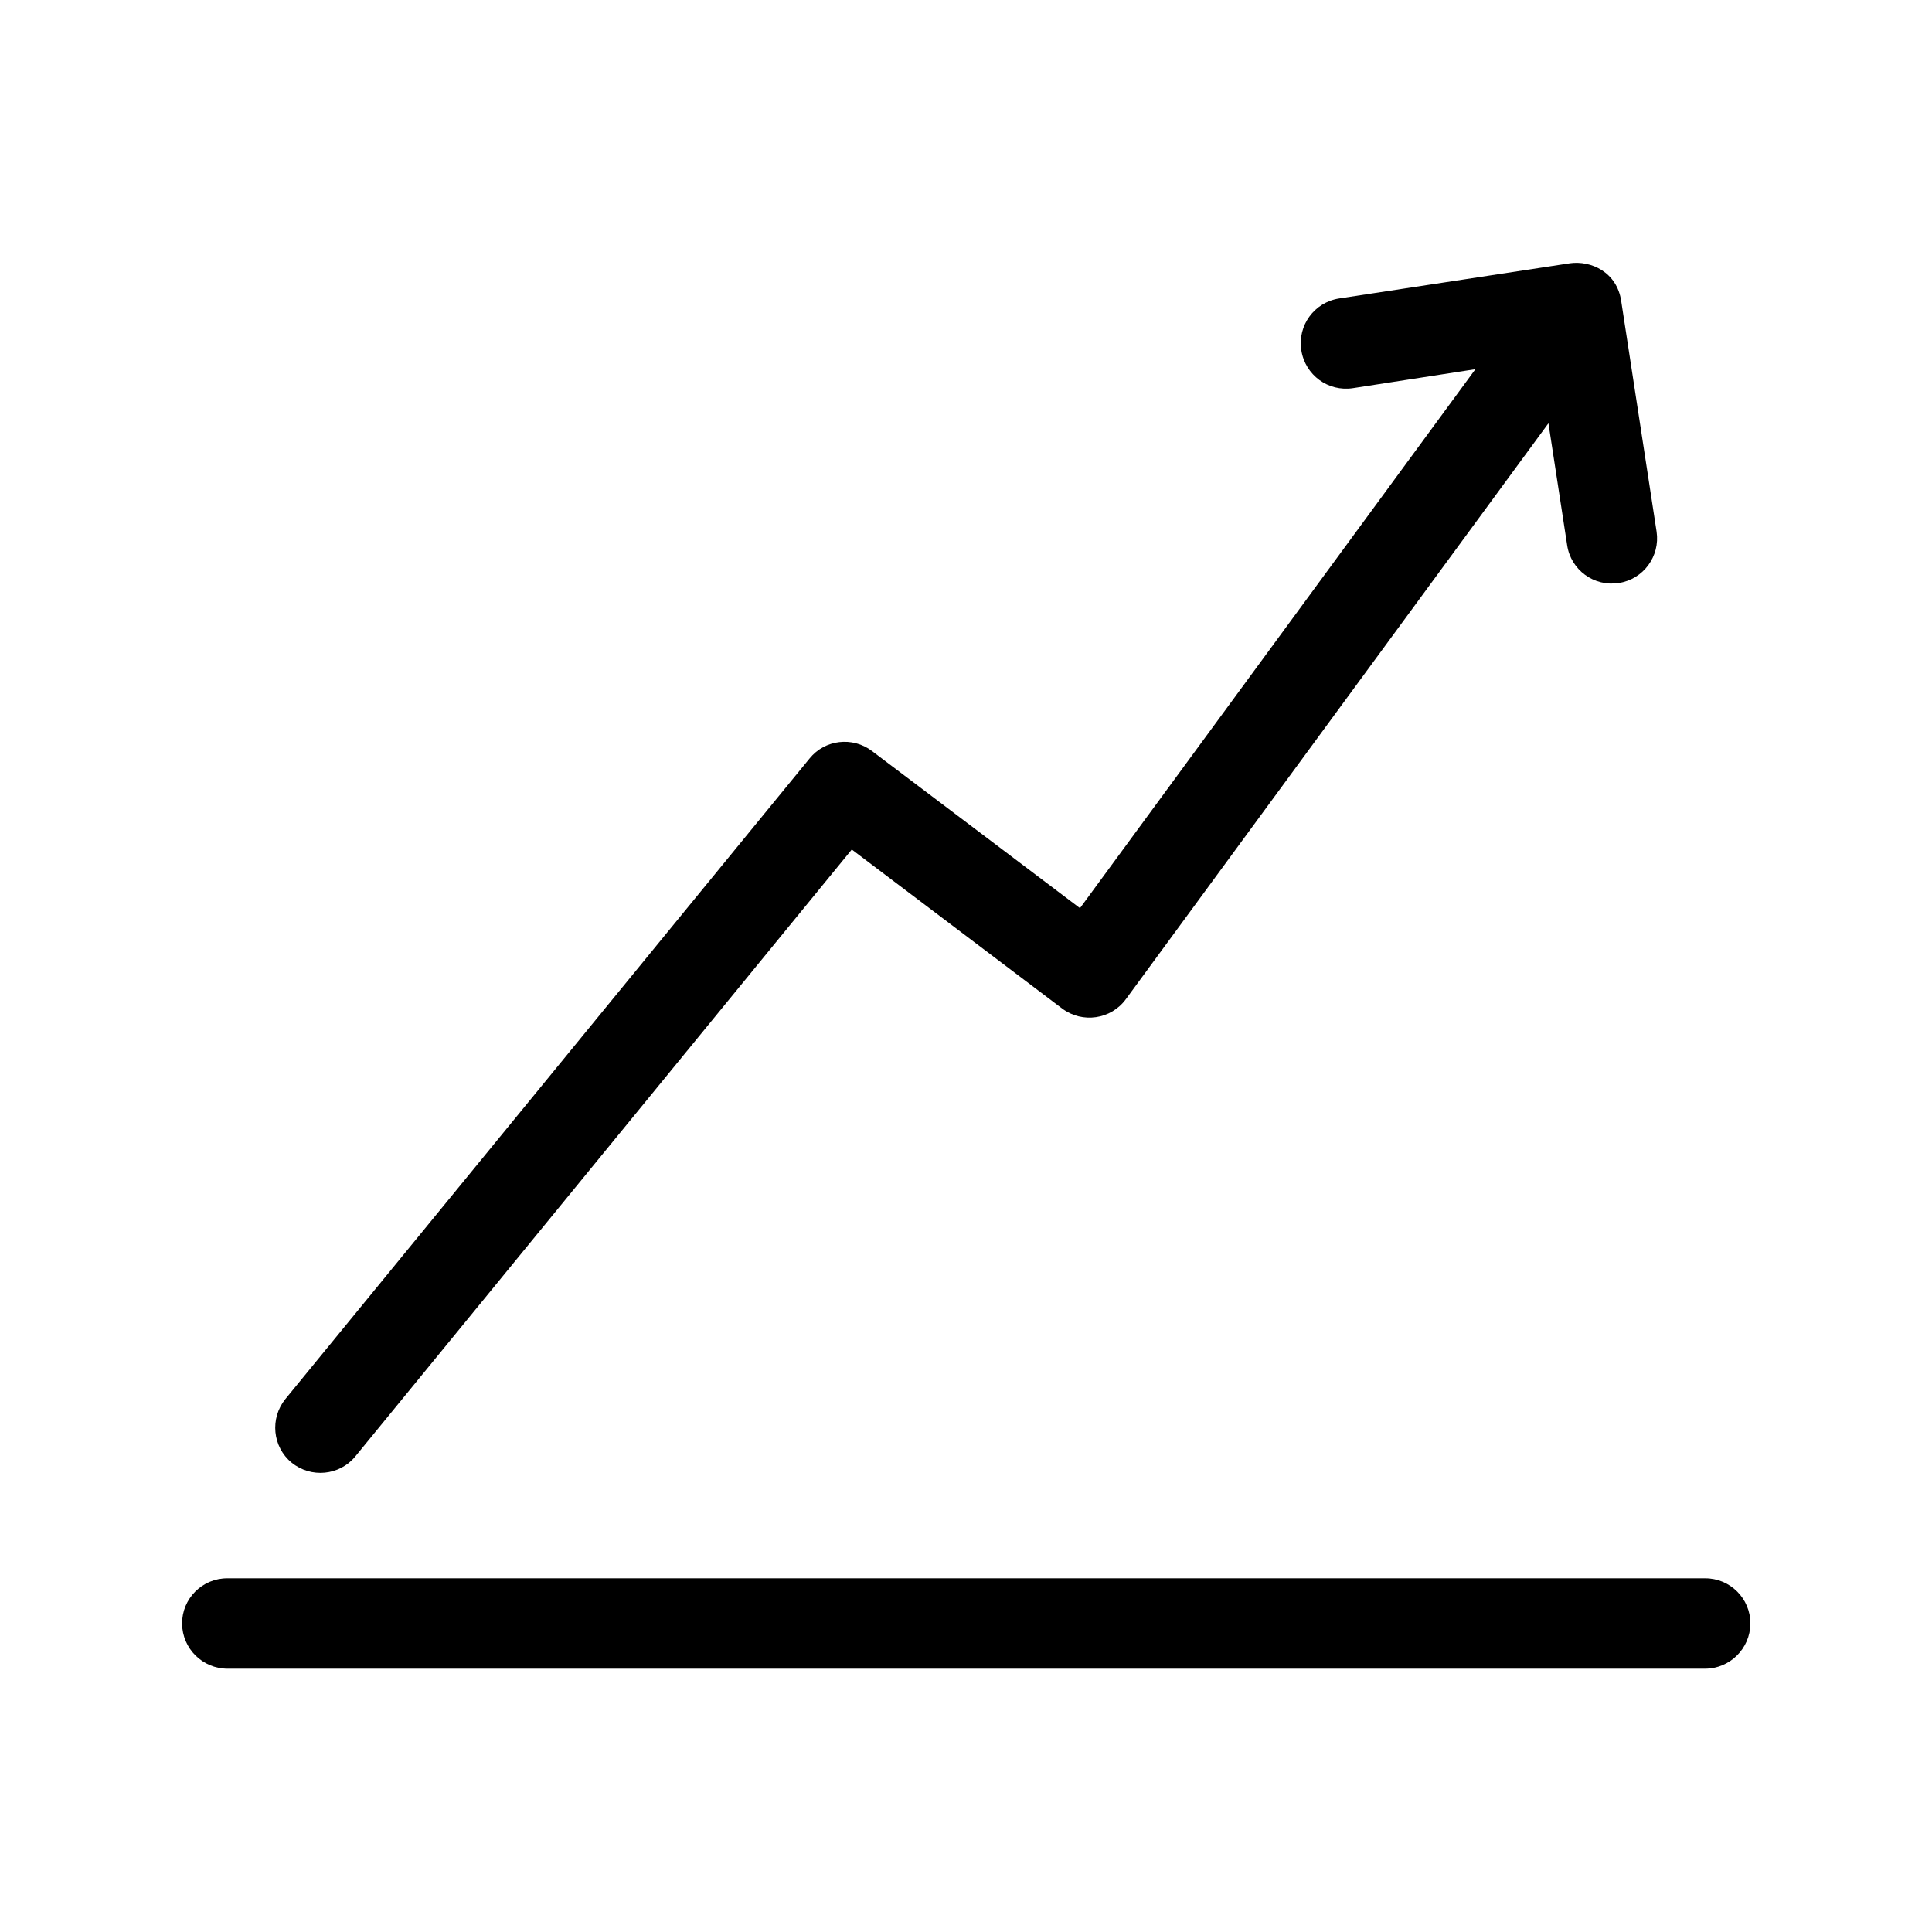
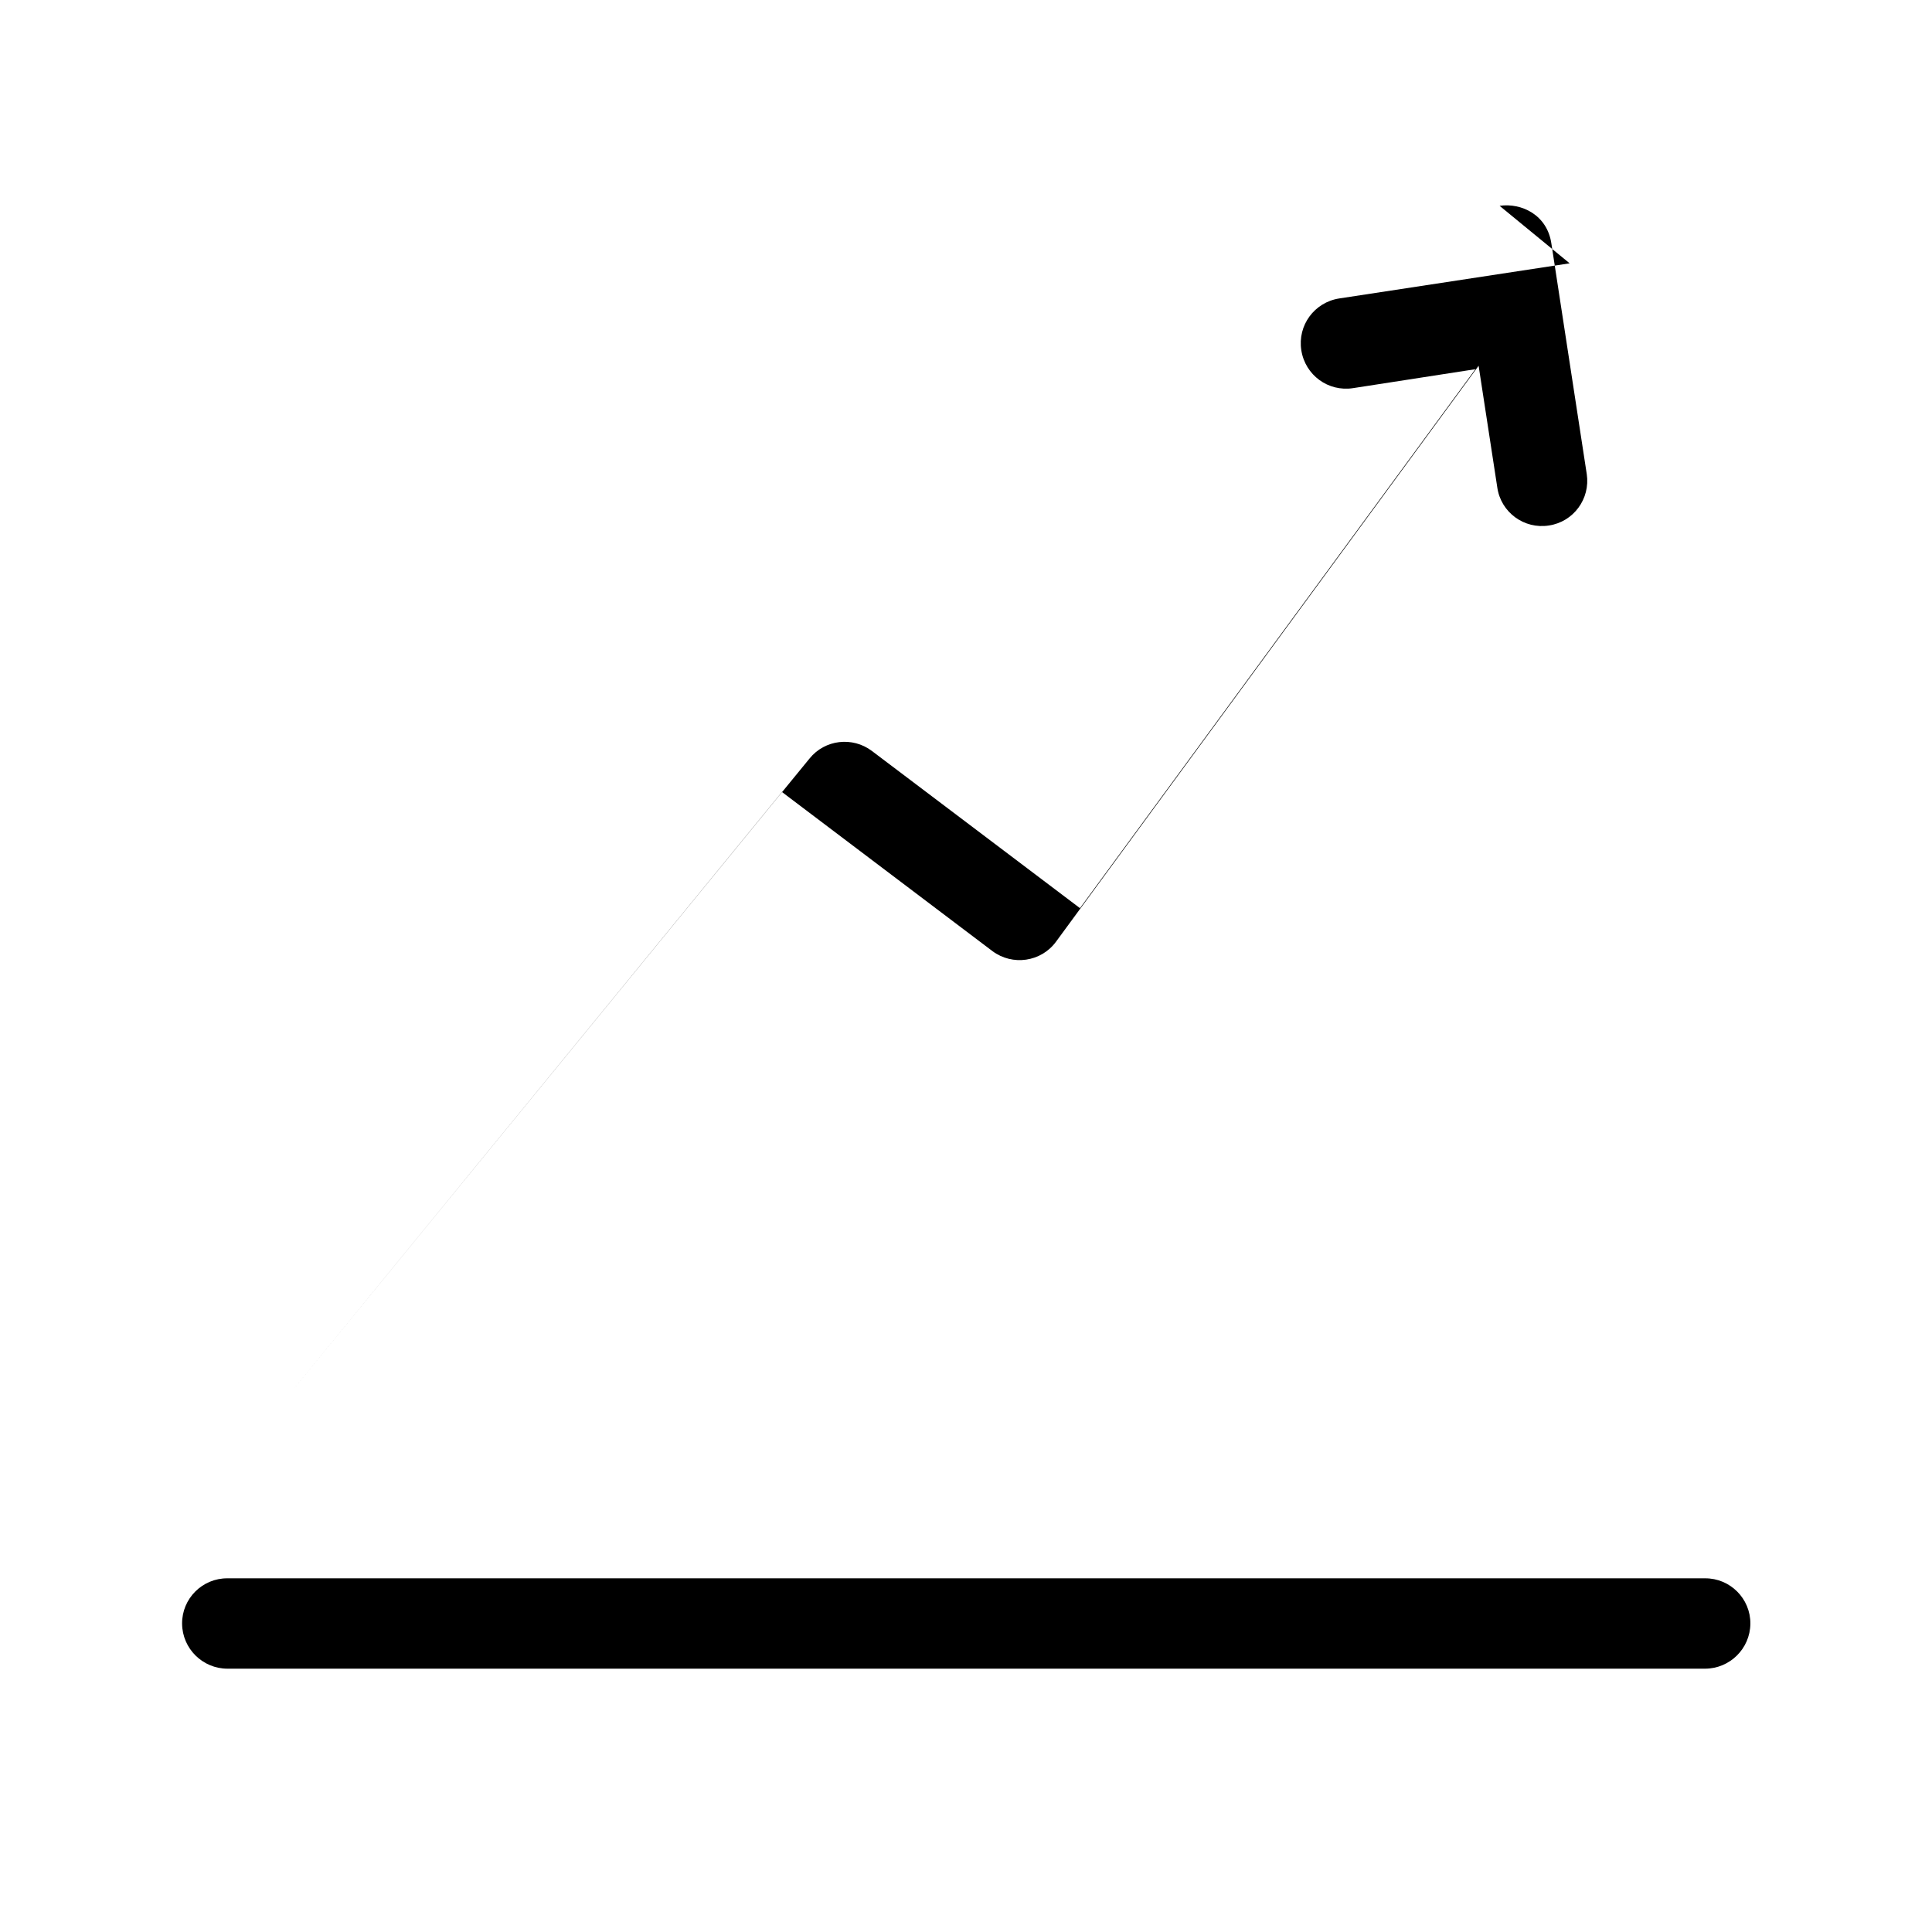
<svg xmlns="http://www.w3.org/2000/svg" id="svg5" height="512" viewBox="0 0 8.467 8.467" width="512">
  <linearGradient id="linearGradient2739">
    <stop id="stop2737" offset="0" stop-color="#0ecc24" />
  </linearGradient>
  <linearGradient id="linearGradient2667">
    <stop id="stop2665" offset="0" />
  </linearGradient>
  <g id="layer1">
-     <path id="path4204" d="m6.879 1.154-1.01.154c-.109.017-.183.118-.166.227.017.109.118.183.227.166l.536-.083-1.733 2.362-.912-.689c-.085-.064-.206-.05-.273.033l-2.297 2.807c-.069.085-.057.21.027.279.085.069.21.057.279-.027l2.176-2.66.922.697c.088.066.214.048.279-.041l1.852-2.524.082.534c.016.109.118.183.226.166.108-.016.182-.117.166-.225l-.155-1.01c-.018-.126-.131-.18-.227-.166zm-5.882 5.763c-.11-.001-.2.089-.199.199.001.109.09.197.199.197h6.475c.109 0.0.198-.088.199-.197.001-.11-.089-.2-.199-.199z" stroke-linecap="round" stroke-linejoin="round" />
+     <path id="path4204" d="m6.879 1.154-1.01.154c-.109.017-.183.118-.166.227.017.109.118.183.227.166l.536-.083-1.733 2.362-.912-.689c-.085-.064-.206-.05-.273.033l-2.297 2.807l2.176-2.66.922.697c.088.066.214.048.279-.041l1.852-2.524.082.534c.016.109.118.183.226.166.108-.016.182-.117.166-.225l-.155-1.01c-.018-.126-.131-.18-.227-.166zm-5.882 5.763c-.11-.001-.2.089-.199.199.001.109.09.197.199.197h6.475c.109 0.0.198-.088.199-.197.001-.11-.089-.2-.199-.199z" stroke-linecap="round" stroke-linejoin="round" />
  </g>
</svg>